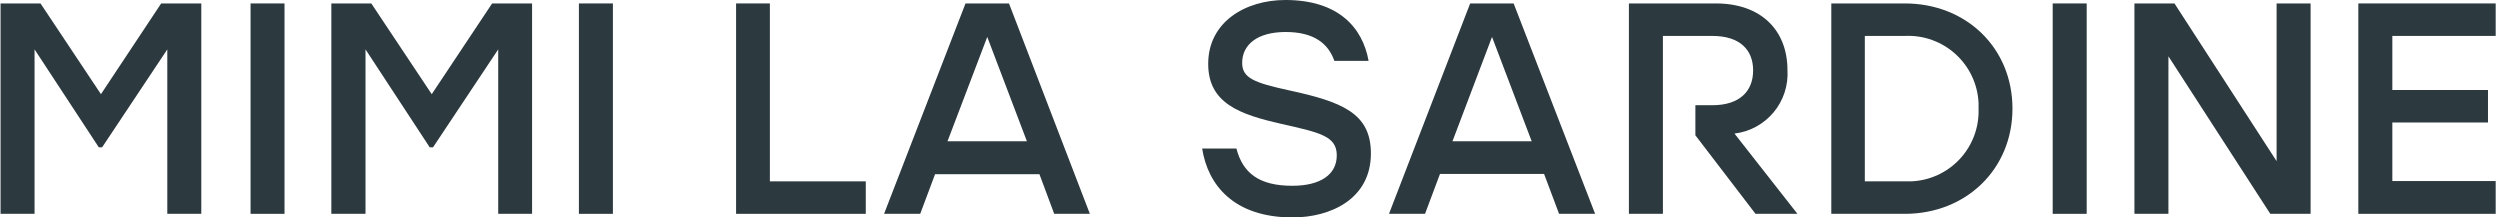
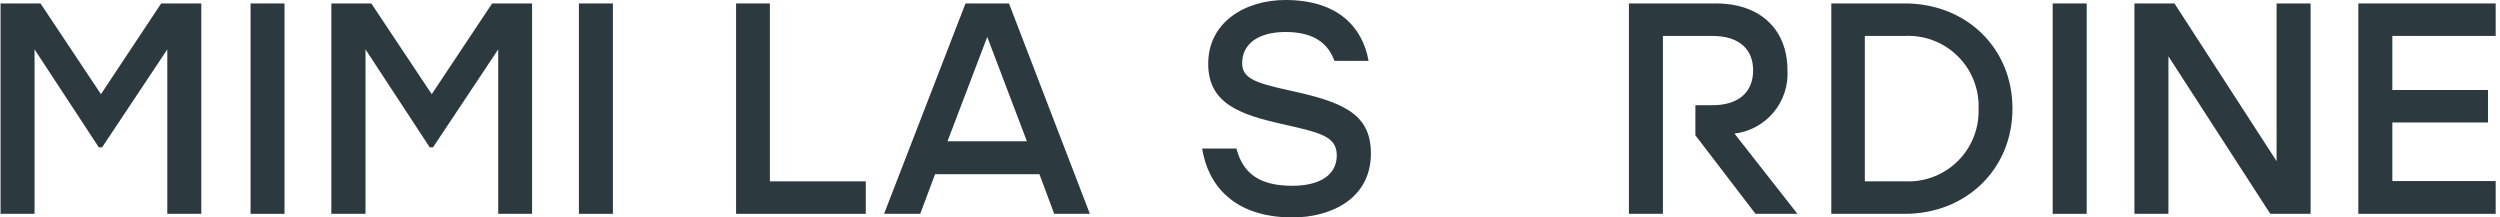
<svg xmlns="http://www.w3.org/2000/svg" width="460" height="40" viewBox="0 0 460 40" fill="none">
  <path d="M37.039 0.633V39.345H30.783V9.089L18.783 27.113H18.183L6.359 9.089V39.345H0.103V0.633H7.455L18.575 17.329L29.655 0.633H37.039Z" fill="#2C393F" />
  <path d="M97.903 0.633V39.345H91.671V9.089L79.671 27.113H79.071L67.255 9.089V39.345H60.967V0.633H68.319L79.439 17.329L90.551 0.633H97.903Z" fill="#2C393F" />
  <path d="M46.103 0.633H52.351V39.345H46.103V0.633Z" fill="#2C393F" />
  <path d="M106.518 0.633H112.774V39.345H106.518V0.633Z" fill="#2C393F" />
  <path d="M159.303 33.369V39.345H135.439V0.633H141.655V33.369H159.303Z" fill="#2C393F" />
  <path d="M252.247 28.224C252.247 36.688 244.727 40.008 237.847 40.008C227.007 40.008 222.247 34.032 221.199 27.336H227.503C228.671 31.824 231.647 34.184 237.783 34.184C242.919 34.184 245.967 32.152 245.967 28.584C245.967 25.016 242.815 24.384 235.695 22.776C228.175 21.064 222.311 19.024 222.311 11.776C222.287 4.056 229.143 0 236.511 0C246.239 0 250.711 5.04 251.823 11.2H245.519C244.407 8 241.751 5.888 236.559 5.888C231.367 5.888 228.559 8.2 228.559 11.576C228.559 14.352 230.767 15.224 237.119 16.608C246.887 18.72 252.247 20.8 252.247 28.224Z" fill="#2C393F" />
  <path d="M377.695 0.633H383.951V39.345H377.695V0.633Z" fill="#2C393F" />
  <path d="M440.19 6.609V16.561H457.79V22.537H440.19V33.313H459.206V39.345H433.934V0.633H459.206V6.609H440.19Z" fill="#2C393F" />
-   <path d="M286.87 39.345H293.502L278.51 0.633H270.51L255.574 39.345H262.206L264.958 32.001H284.11L286.87 39.345ZM274.534 6.793L281.83 25.993H267.254L274.534 6.793Z" fill="#2C393F" />
  <path d="M193.974 39.345H200.534L185.654 0.633H177.654L162.67 39.345H169.318L172.054 32.049H191.254L193.974 39.345ZM181.654 6.793L188.95 25.993H174.342L181.654 6.793Z" fill="#2C393F" />
  <path d="M319.143 24.577C321.948 24.241 324.52 22.847 326.333 20.679C328.145 18.512 329.062 15.734 328.895 12.913C328.895 5.617 324.095 0.633 315.719 0.633H299.719V39.345H305.975V6.609H315.055C320.191 6.609 322.575 9.209 322.575 12.961C322.575 16.713 320.175 19.361 315.055 19.361H311.951V24.897L323.015 39.345H330.727L319.143 24.577Z" fill="#2C393F" />
  <path d="M418.894 0.633V16.833V29.649L400.102 0.633H398.99H392.734V39.345H398.99V23.137V10.361L417.734 39.345H418.894H425.15V0.633H418.894Z" fill="#2C393F" />
  <path d="M350.495 0.633H336.959V39.345H350.495C361.735 39.345 370.295 31.153 370.295 19.985C370.295 8.817 361.783 0.633 350.495 0.633ZM350.495 33.369H343.127V6.609H350.495C352.195 6.527 353.894 6.781 355.496 7.357C357.098 7.932 358.571 8.817 359.83 9.962C361.089 11.107 362.111 12.489 362.836 14.029C363.561 15.569 363.975 17.237 364.055 18.937C364.055 19.289 364.055 19.641 364.055 19.985C364.18 23.408 362.941 26.741 360.61 29.251C358.279 31.76 355.046 33.242 351.623 33.369C351.271 33.369 350.919 33.369 350.567 33.369H350.495Z" fill="#2C393F" />
</svg>